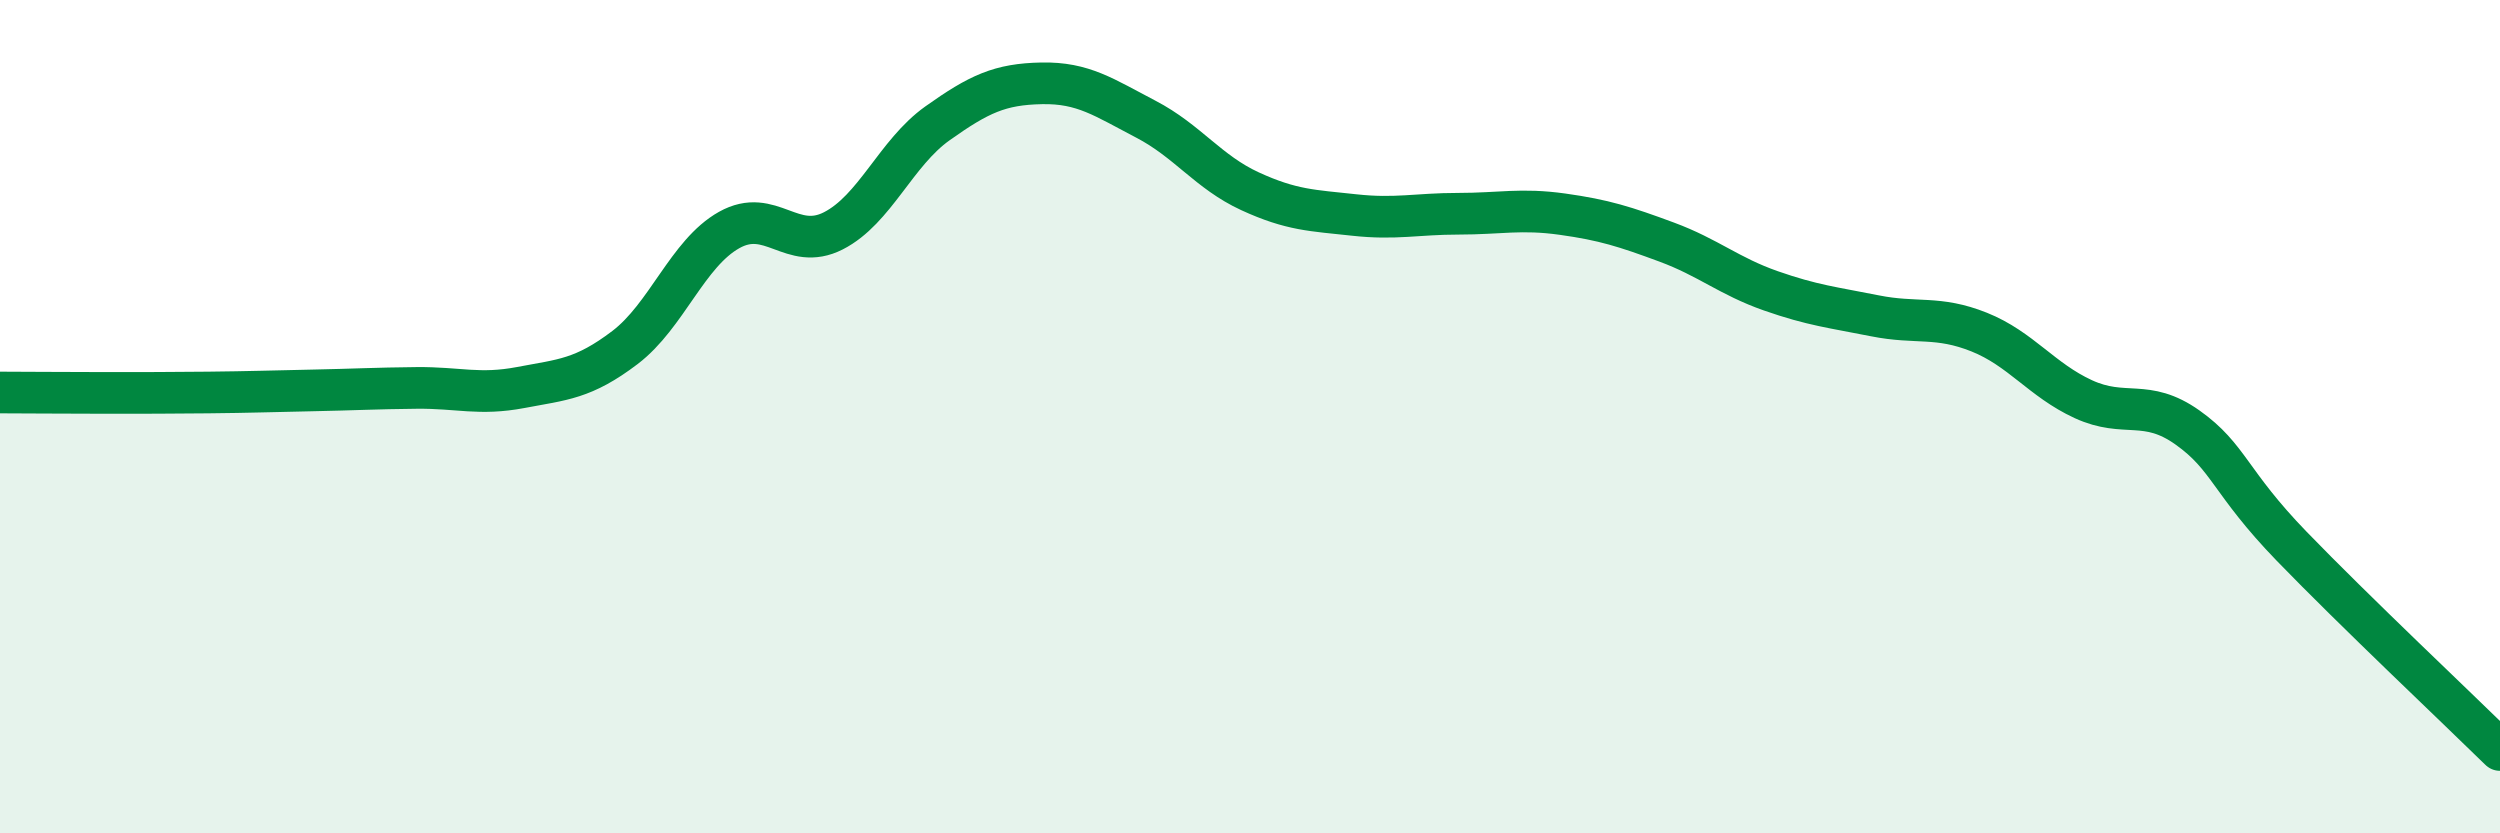
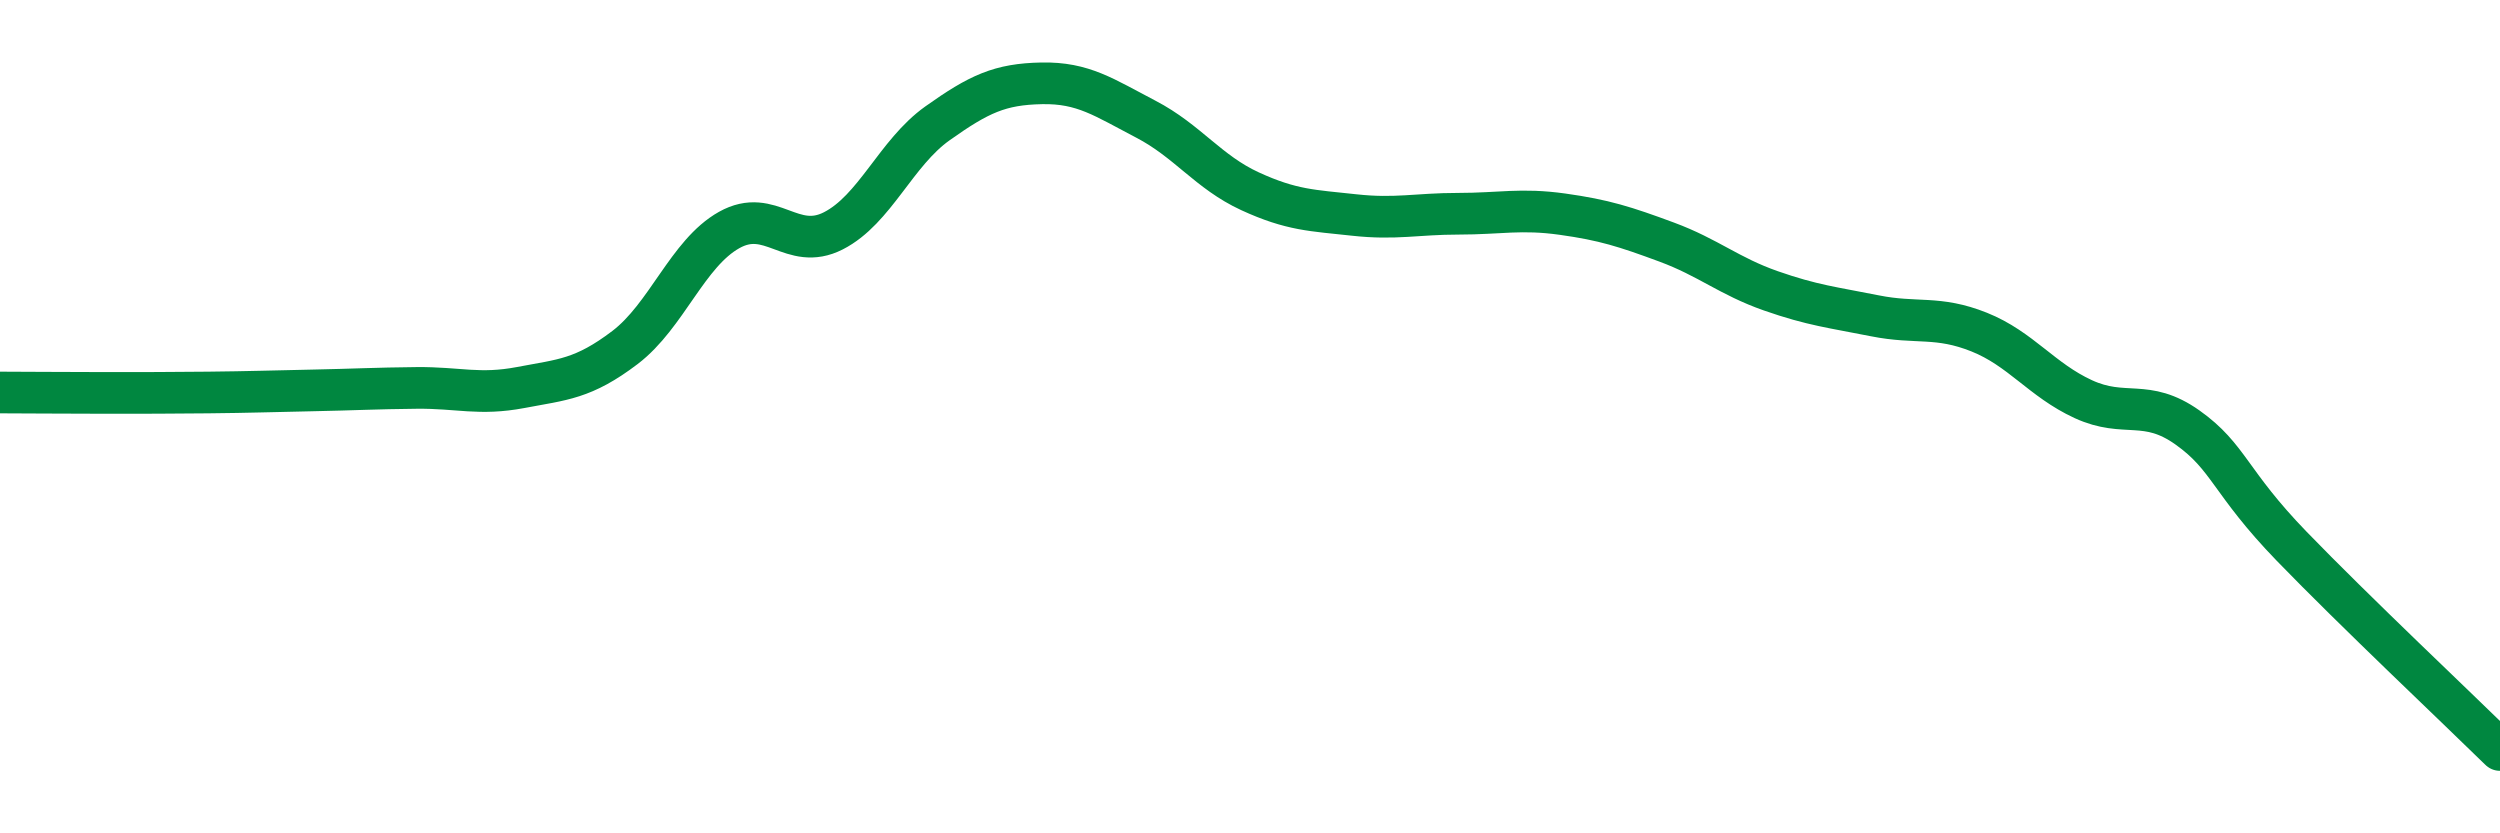
<svg xmlns="http://www.w3.org/2000/svg" width="60" height="20" viewBox="0 0 60 20">
-   <path d="M 0,9.42 C 0.5,9.42 1.5,9.43 2.5,9.43 C 3.5,9.43 4,9.43 5,9.42 C 6,9.41 6.5,9.39 7.5,9.37 C 8.5,9.35 9,9.32 10,9.31 C 11,9.3 11.5,9.49 12.5,9.3 C 13.5,9.11 14,9.1 15,8.34 C 16,7.58 16.5,6.08 17.5,5.52 C 18.5,4.96 19,6.05 20,5.54 C 21,5.03 21.5,3.67 22.5,2.96 C 23.5,2.25 24,2.02 25,2 C 26,1.98 26.5,2.34 27.5,2.86 C 28.5,3.38 29,4.13 30,4.59 C 31,5.05 31.5,5.05 32.5,5.16 C 33.5,5.27 34,5.13 35,5.13 C 36,5.13 36.5,5 37.5,5.14 C 38.5,5.28 39,5.44 40,5.81 C 41,6.18 41.5,6.63 42.5,6.98 C 43.5,7.33 44,7.38 45,7.58 C 46,7.78 46.5,7.57 47.5,7.97 C 48.5,8.37 49,9.12 50,9.58 C 51,10.04 51.5,9.55 52.5,10.26 C 53.5,10.97 53.5,11.56 55,13.11 C 56.5,14.66 59,17.02 60,18L60 20L0 20Z" fill="#008740" opacity="0.1" stroke-linecap="round" stroke-linejoin="round" />
  <path d="M 0,9.42 C 0.5,9.42 1.5,9.43 2.5,9.43 C 3.5,9.43 4,9.43 5,9.42 C 6,9.41 6.5,9.39 7.5,9.37 C 8.5,9.35 9,9.32 10,9.31 C 11,9.3 11.5,9.49 12.5,9.3 C 13.5,9.11 14,9.1 15,8.34 C 16,7.58 16.5,6.08 17.5,5.52 C 18.5,4.96 19,6.05 20,5.54 C 21,5.03 21.5,3.67 22.5,2.96 C 23.5,2.25 24,2.02 25,2 C 26,1.98 26.5,2.34 27.5,2.86 C 28.5,3.38 29,4.13 30,4.59 C 31,5.05 31.5,5.05 32.5,5.16 C 33.5,5.27 34,5.13 35,5.13 C 36,5.13 36.5,5 37.5,5.14 C 38.5,5.28 39,5.44 40,5.81 C 41,6.18 41.5,6.63 42.5,6.98 C 43.5,7.33 44,7.38 45,7.58 C 46,7.78 46.5,7.57 47.5,7.97 C 48.5,8.37 49,9.12 50,9.58 C 51,10.04 51.5,9.55 52.5,10.26 C 53.5,10.97 53.5,11.56 55,13.11 C 56.5,14.66 59,17.02 60,18" stroke="#008740" stroke-width="1" fill="none" stroke-linecap="round" stroke-linejoin="round" />
</svg>